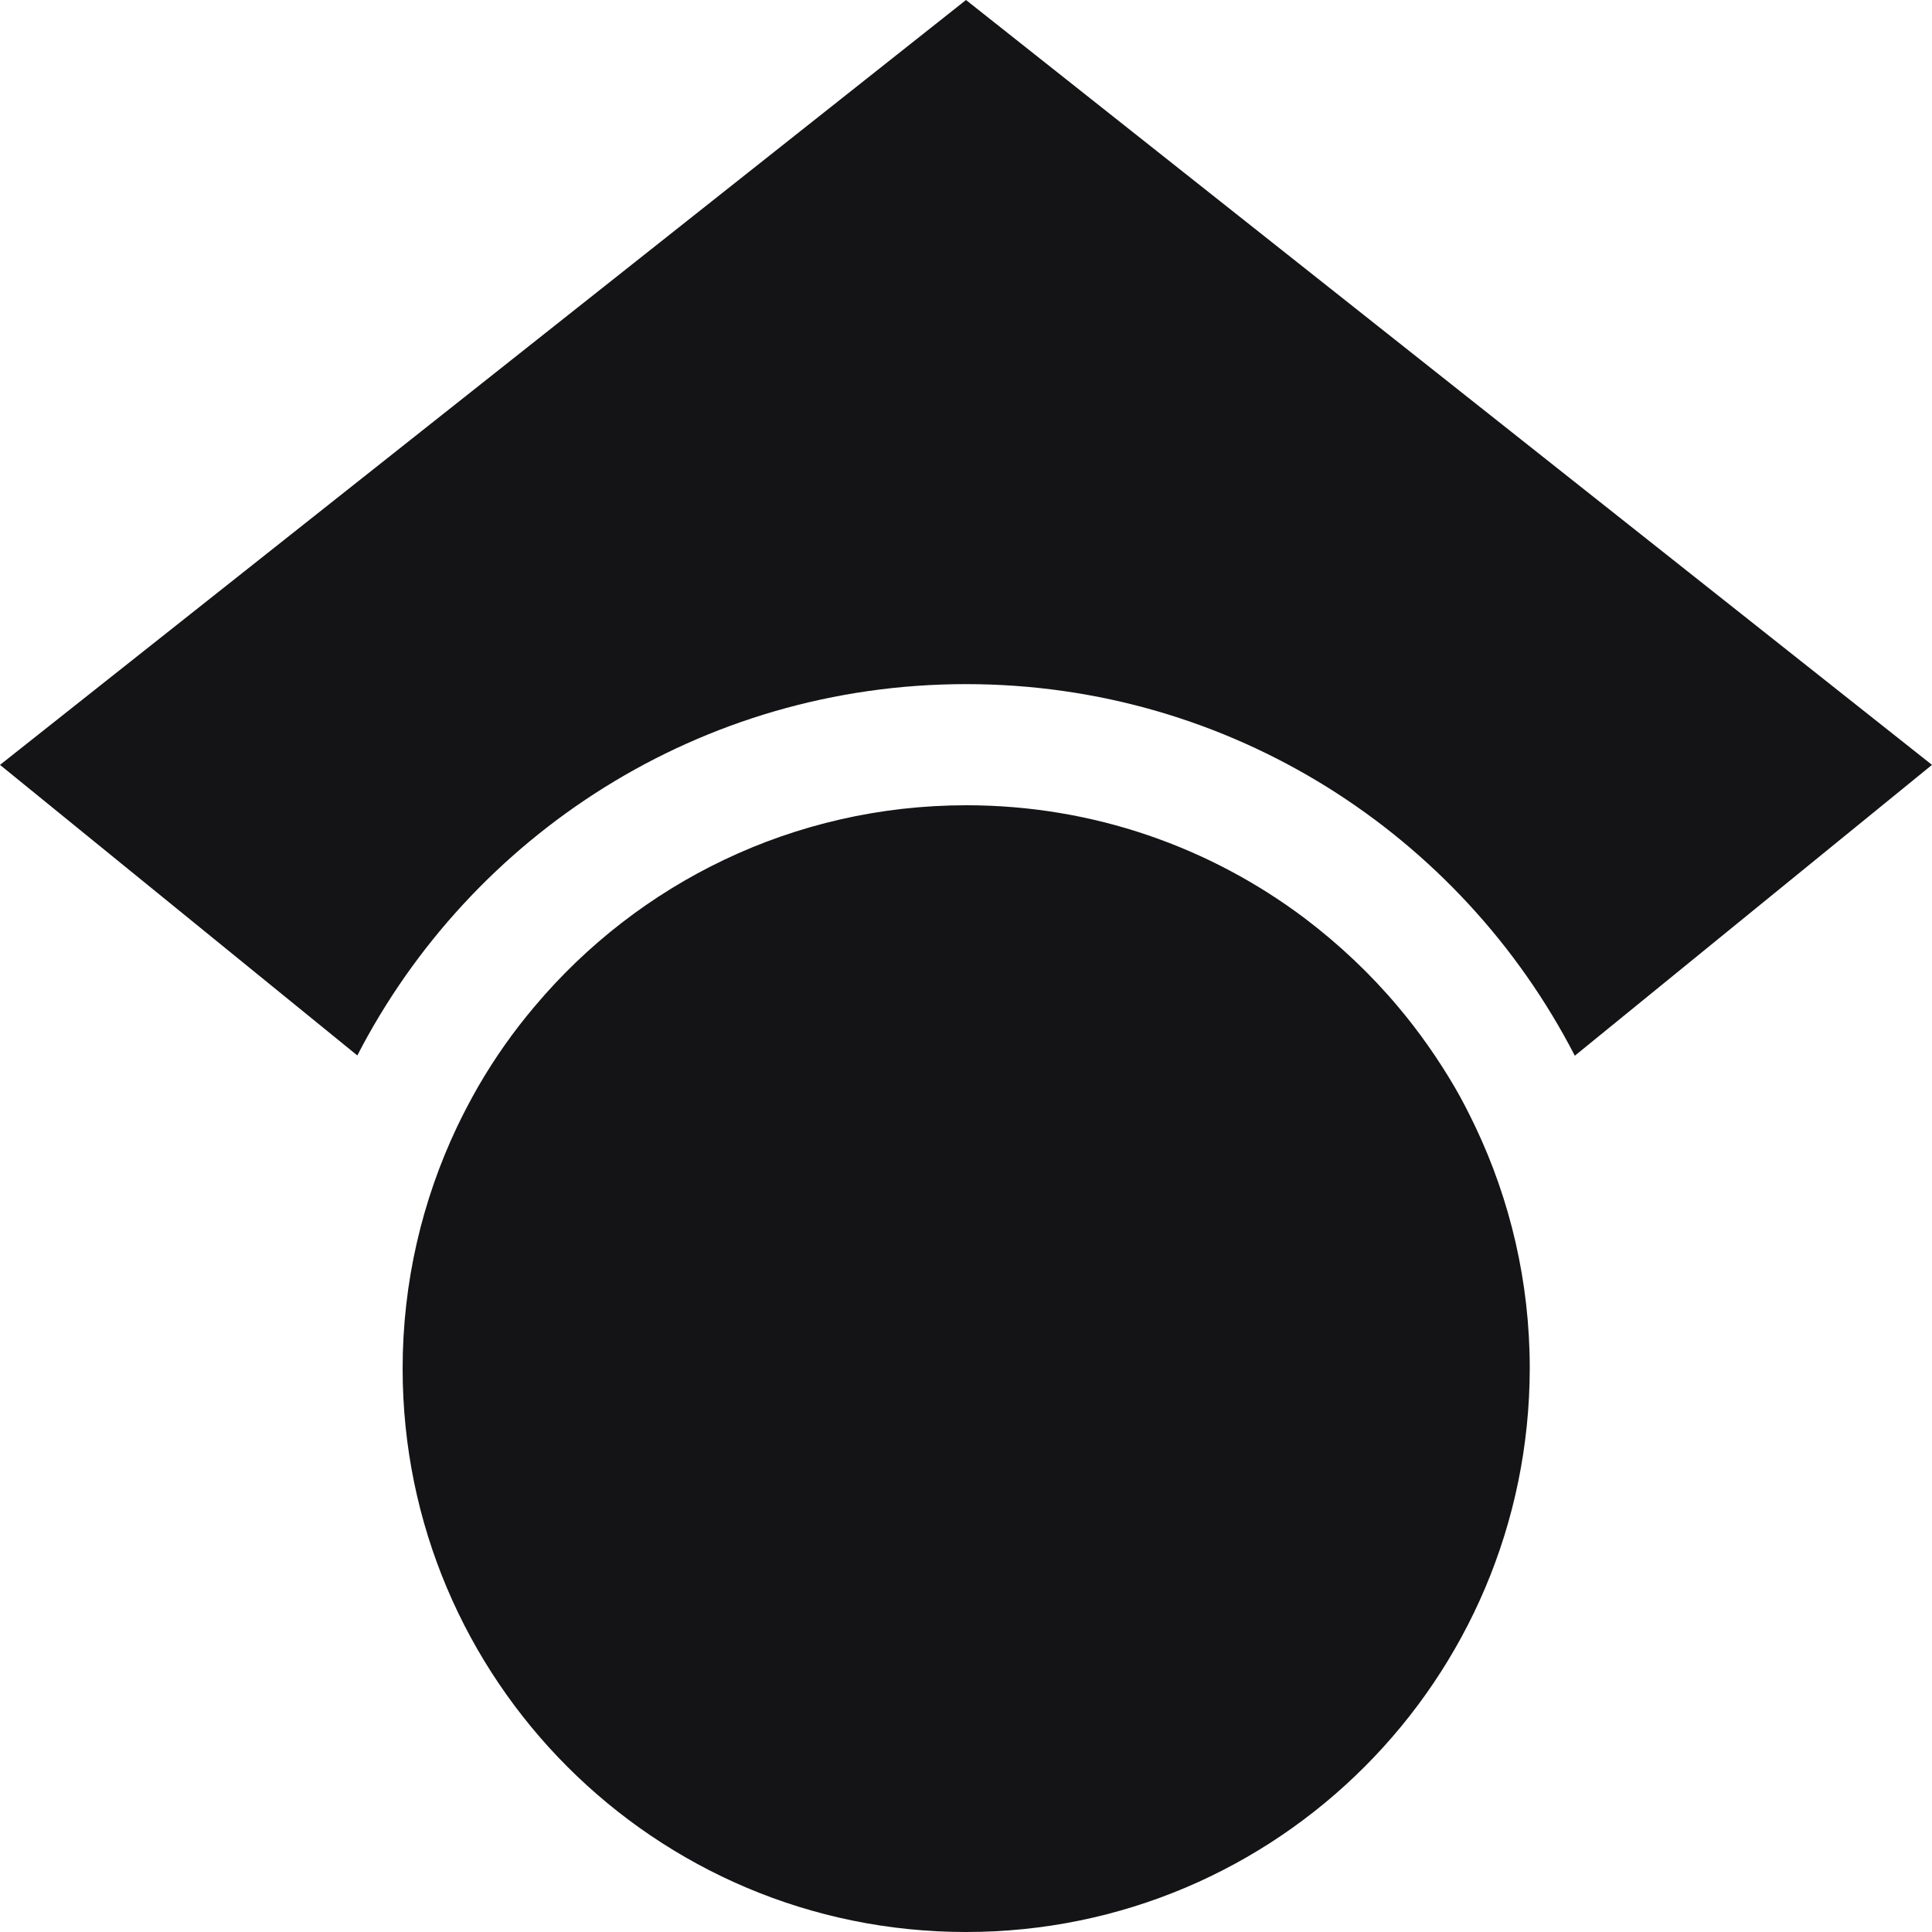
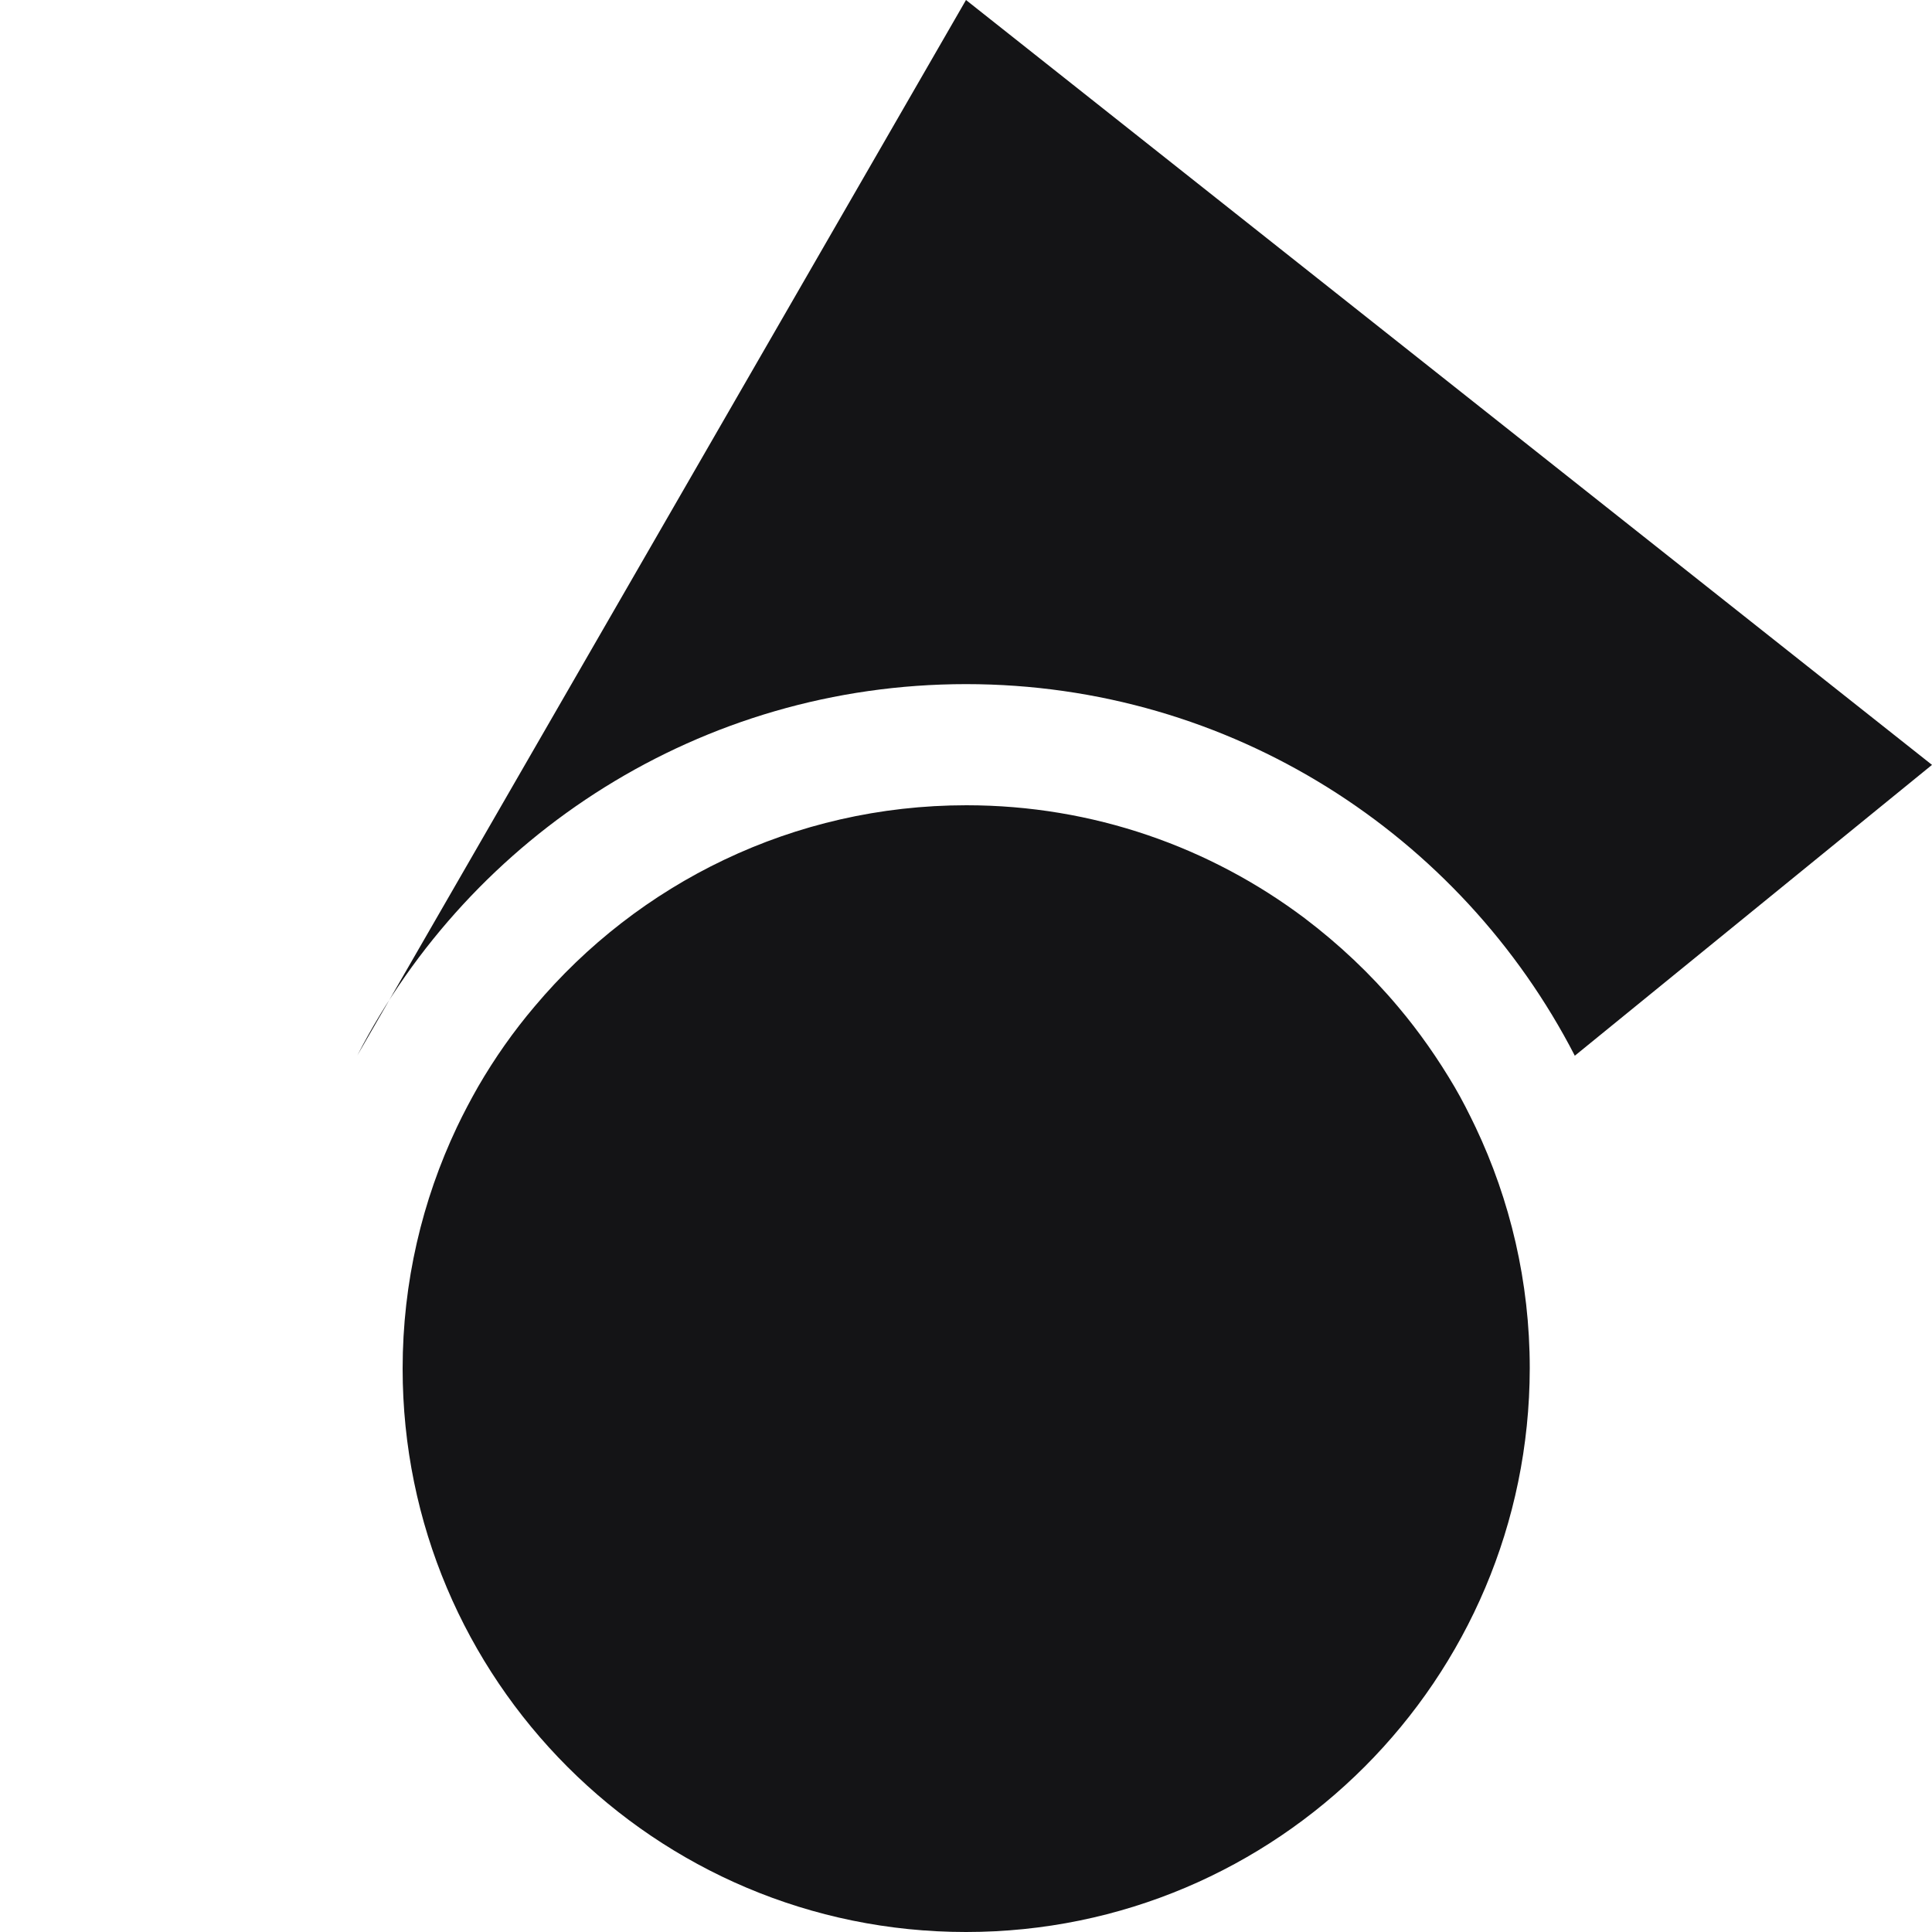
<svg xmlns="http://www.w3.org/2000/svg" width="20" height="20" viewBox="0 0 20 20" fill="none">
-   <path d="M15.27 11.66C15.27 11.66 15.27 11.664 15.273 11.664C15.633 12.422 15.836 13.27 15.836 14.164C15.832 17.387 13.223 20 10 20C6.777 20 4.168 17.387 4.168 14.168C4.168 13.273 4.371 12.426 4.73 11.668C4.797 11.527 4.871 11.387 4.949 11.25C5.121 10.953 5.316 10.676 5.535 10.418C6.605 9.145 8.211 8.336 10.004 8.336C11.316 8.336 12.527 8.77 13.504 9.504C13.859 9.773 14.184 10.078 14.473 10.422C14.691 10.68 14.887 10.961 15.059 11.254C15.137 11.387 15.207 11.527 15.273 11.664L15.27 11.66ZM16.301 10.926C15.125 8.645 12.746 7.082 10 7.082C7.254 7.082 4.875 8.645 3.699 10.926L0 7.918L10 0L20 7.918L16.301 10.93V10.926Z" fill="#141416" />
+   <path d="M15.27 11.66C15.27 11.66 15.27 11.664 15.273 11.664C15.633 12.422 15.836 13.27 15.836 14.164C15.832 17.387 13.223 20 10 20C6.777 20 4.168 17.387 4.168 14.168C4.168 13.273 4.371 12.426 4.73 11.668C4.797 11.527 4.871 11.387 4.949 11.25C5.121 10.953 5.316 10.676 5.535 10.418C6.605 9.145 8.211 8.336 10.004 8.336C11.316 8.336 12.527 8.77 13.504 9.504C13.859 9.773 14.184 10.078 14.473 10.422C14.691 10.68 14.887 10.961 15.059 11.254C15.137 11.387 15.207 11.527 15.273 11.664L15.27 11.66ZM16.301 10.926C15.125 8.645 12.746 7.082 10 7.082C7.254 7.082 4.875 8.645 3.699 10.926L10 0L20 7.918L16.301 10.93V10.926Z" fill="#141416" />
</svg>